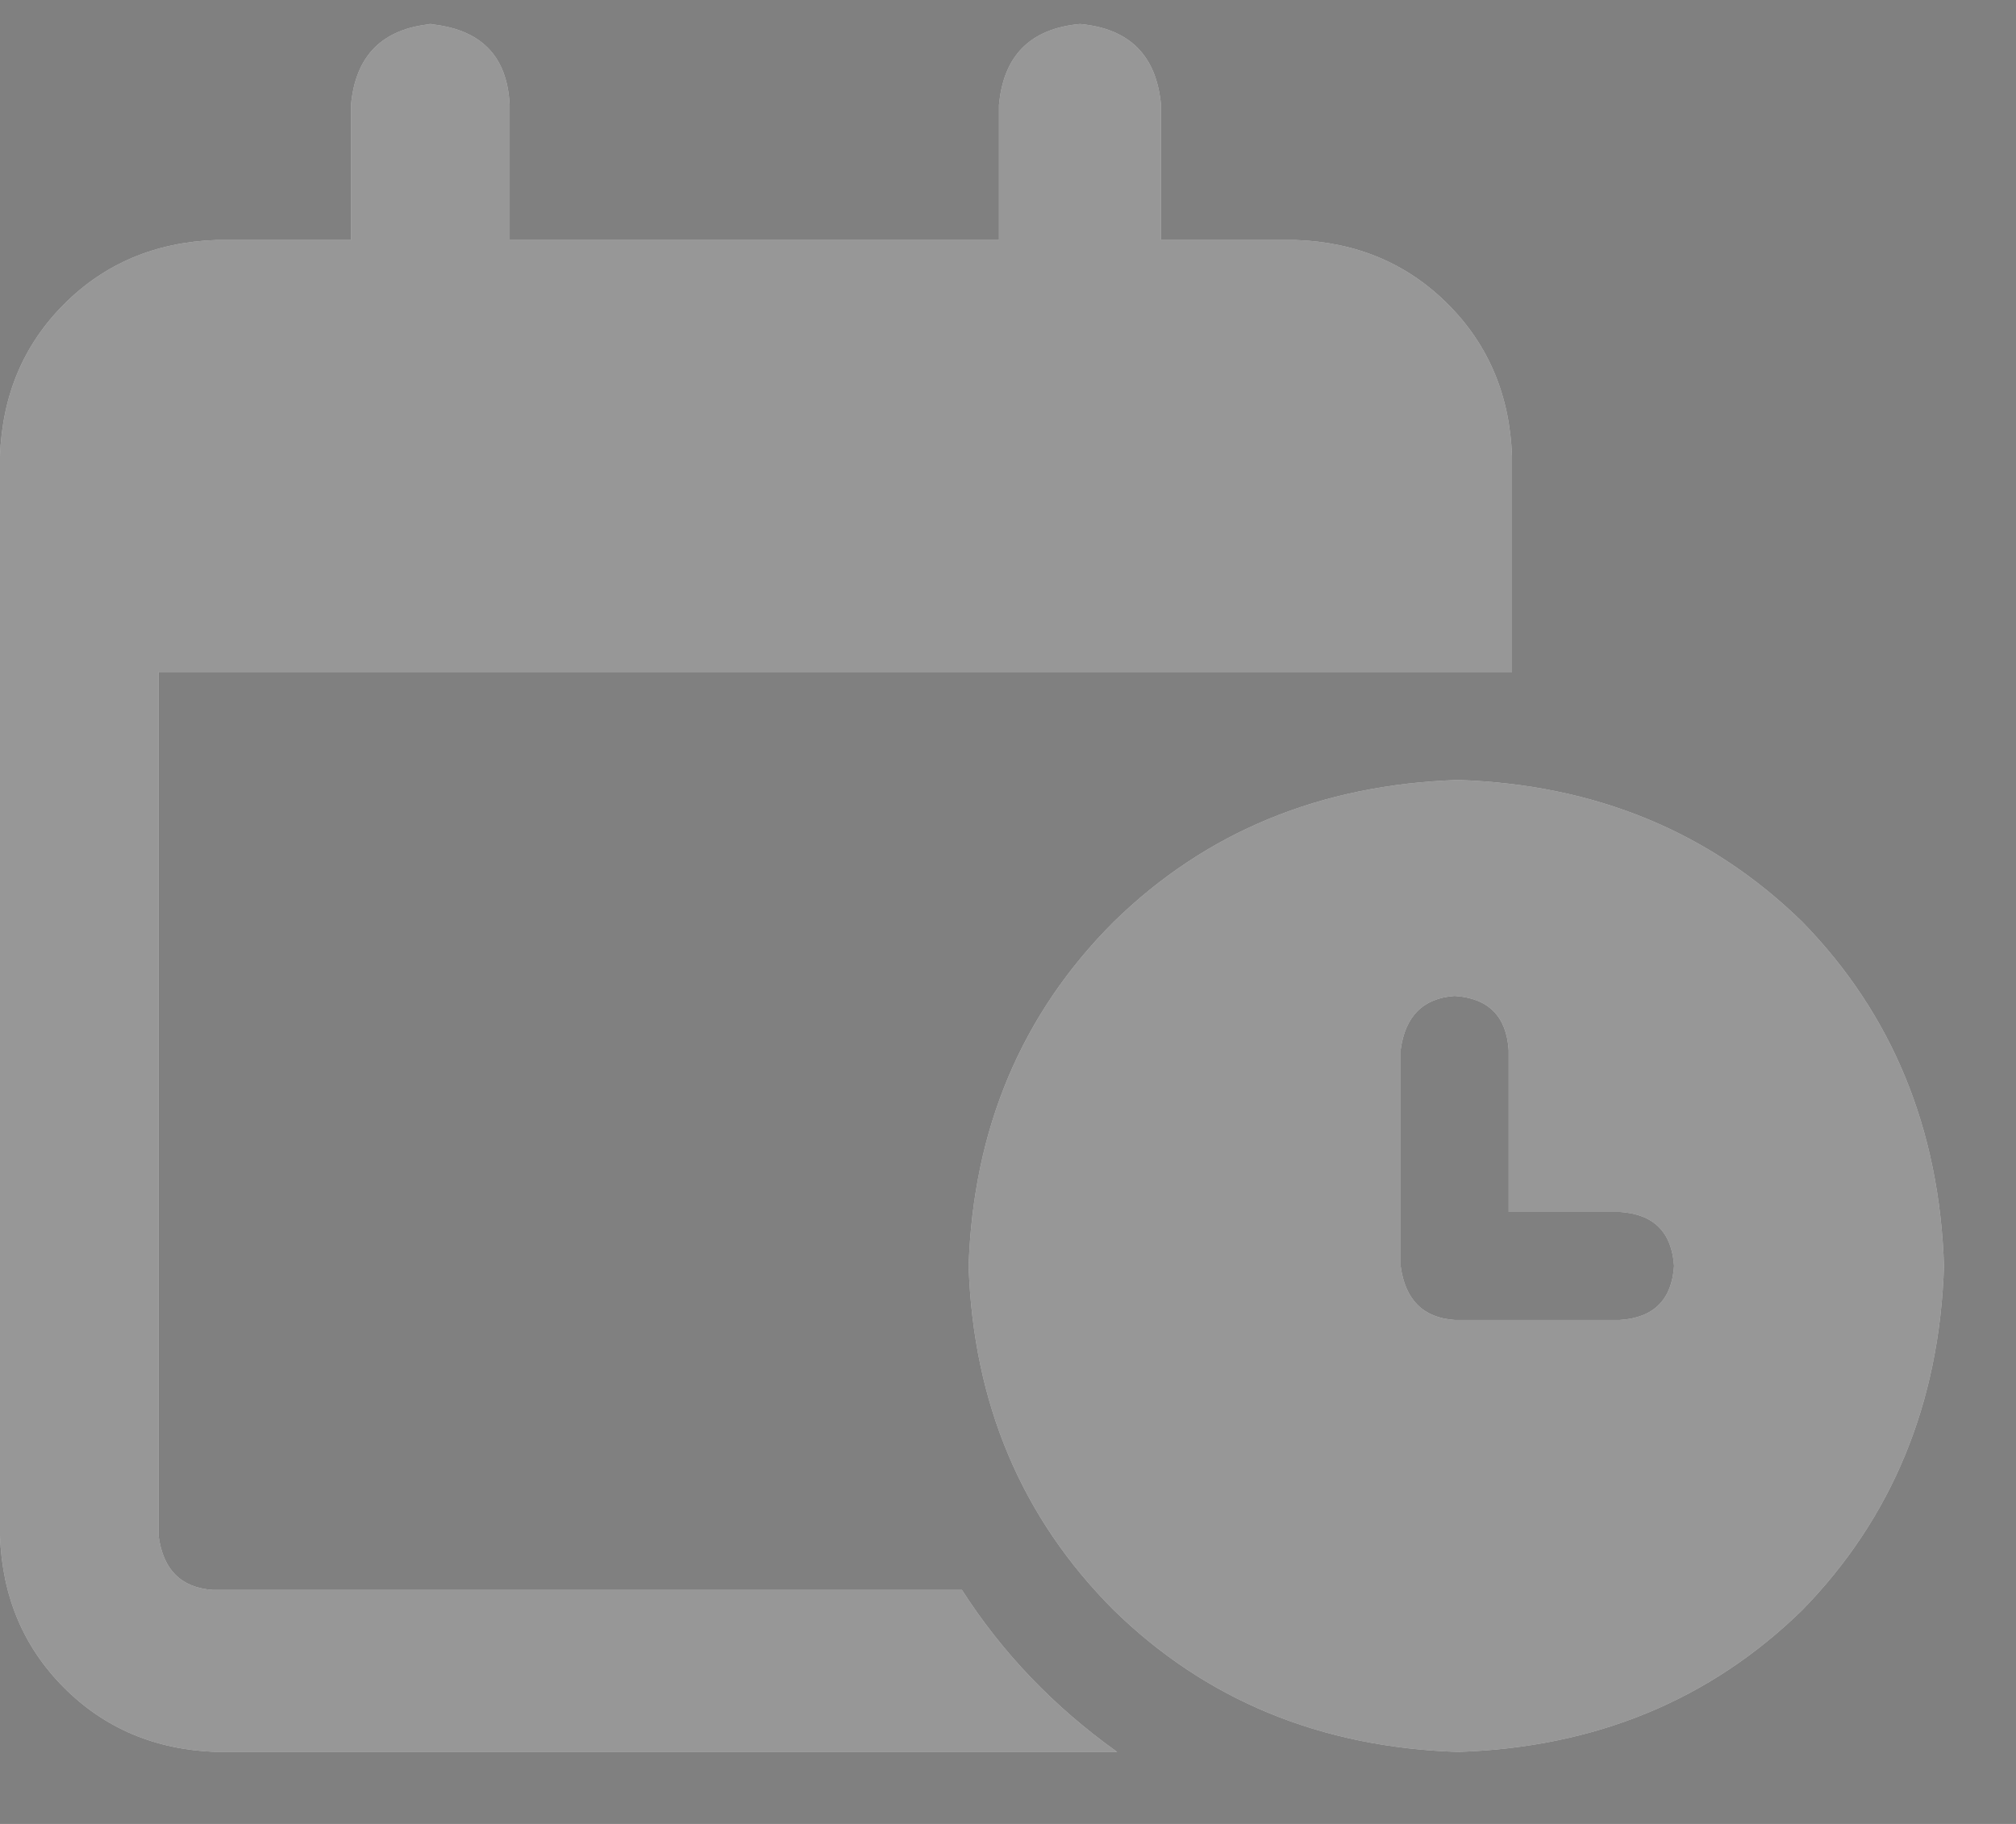
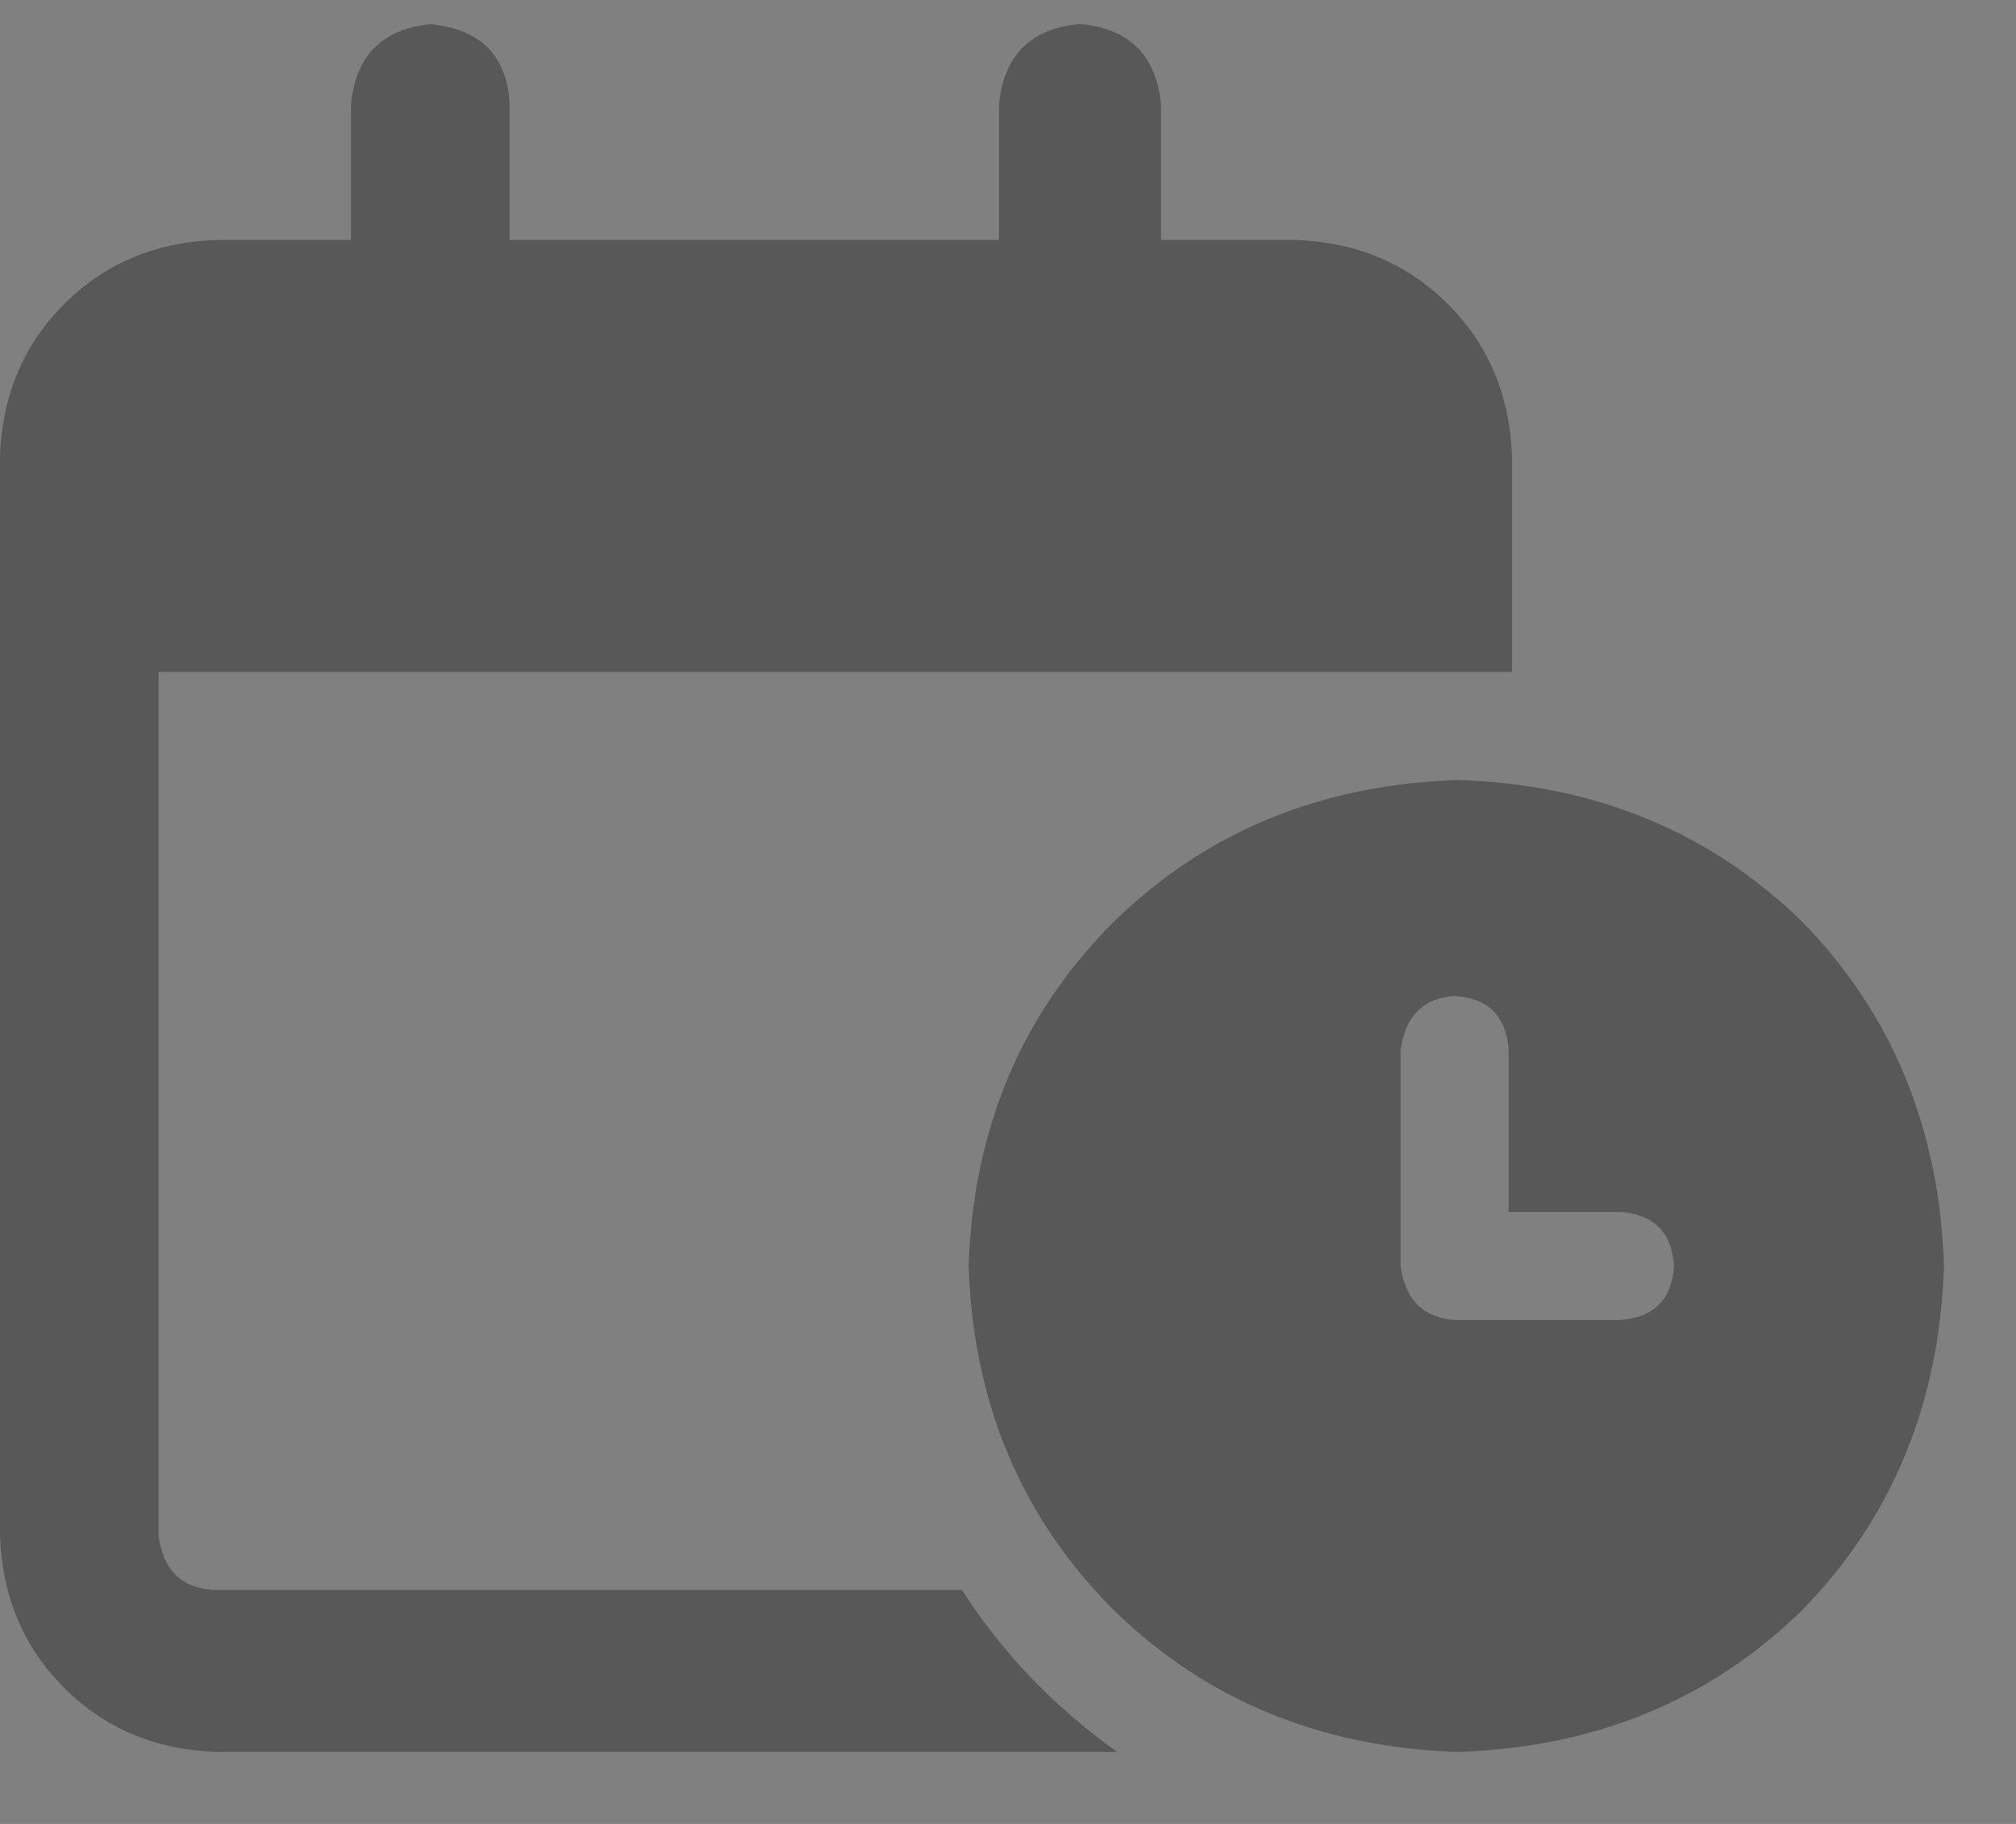
<svg xmlns="http://www.w3.org/2000/svg" width="21" height="19" viewBox="0 0 21 19" fill="none">
  <rect x="0" y="0" width="21" height="19" fill="#808080" stroke="none" />
-   <path d="M4.465 0.25C5.004 0.297 5.285 0.578 5.309 1.094V2.5H10.406V1.094C10.453 0.578 10.734 0.297 11.25 0.25C11.766 0.297 12.047 0.578 12.094 1.094V2.5H13.5C14.133 2.523 14.66 2.746 15.082 3.168C15.504 3.59 15.727 4.117 15.75 4.75V7H1.652V16C1.699 16.352 1.887 16.539 2.215 16.562H10.02C10.441 17.219 10.98 17.781 11.637 18.25H2.25C1.617 18.227 1.09 18.004 0.668 17.582C0.246 17.16 0.023 16.633 0 16V4.75C0.023 4.117 0.246 3.59 0.668 3.168C1.09 2.746 1.617 2.523 2.25 2.5H3.656V1.094C3.703 0.578 3.984 0.297 4.5 0.25H4.465ZM20.25 13.188C20.203 14.617 19.711 15.812 18.773 16.773C17.812 17.711 16.617 18.203 15.188 18.25C13.758 18.203 12.562 17.711 11.602 16.773C10.641 15.812 10.137 14.617 10.09 13.188C10.137 11.758 10.641 10.562 11.602 9.602C12.562 8.664 13.758 8.172 15.188 8.125C16.617 8.172 17.812 8.664 18.773 9.602C19.711 10.562 20.203 11.758 20.25 13.188ZM14.59 10.938V13.188C14.637 13.539 14.824 13.727 15.152 13.75H16.875C17.227 13.727 17.414 13.539 17.438 13.188C17.414 12.836 17.227 12.648 16.875 12.625H15.715V10.938C15.691 10.586 15.504 10.398 15.152 10.375C14.824 10.398 14.637 10.586 14.59 10.938Z" fill="white" />
  <path d="M4.465 0.25C5.004 0.297 5.285 0.578 5.309 1.094V2.5H10.406V1.094C10.453 0.578 10.734 0.297 11.25 0.25C11.766 0.297 12.047 0.578 12.094 1.094V2.5H13.5C14.133 2.523 14.66 2.746 15.082 3.168C15.504 3.59 15.727 4.117 15.75 4.75V7H1.652V16C1.699 16.352 1.887 16.539 2.215 16.562H10.02C10.441 17.219 10.98 17.781 11.637 18.25H2.25C1.617 18.227 1.09 18.004 0.668 17.582C0.246 17.16 0.023 16.633 0 16V4.75C0.023 4.117 0.246 3.59 0.668 3.168C1.09 2.746 1.617 2.523 2.25 2.5H3.656V1.094C3.703 0.578 3.984 0.297 4.5 0.25H4.465ZM20.25 13.188C20.203 14.617 19.711 15.812 18.773 16.773C17.812 17.711 16.617 18.203 15.188 18.25C13.758 18.203 12.562 17.711 11.602 16.773C10.641 15.812 10.137 14.617 10.09 13.188C10.137 11.758 10.641 10.562 11.602 9.602C12.562 8.664 13.758 8.172 15.188 8.125C16.617 8.172 17.812 8.664 18.773 9.602C19.711 10.562 20.203 11.758 20.25 13.188ZM14.59 10.938V13.188C14.637 13.539 14.824 13.727 15.152 13.75H16.875C17.227 13.727 17.414 13.539 17.438 13.188C17.414 12.836 17.227 12.648 16.875 12.625H15.715V10.938C15.691 10.586 15.504 10.398 15.152 10.375C14.824 10.398 14.637 10.586 14.59 10.938Z" fill="#313131" fill-opacity="0.5" />
</svg>